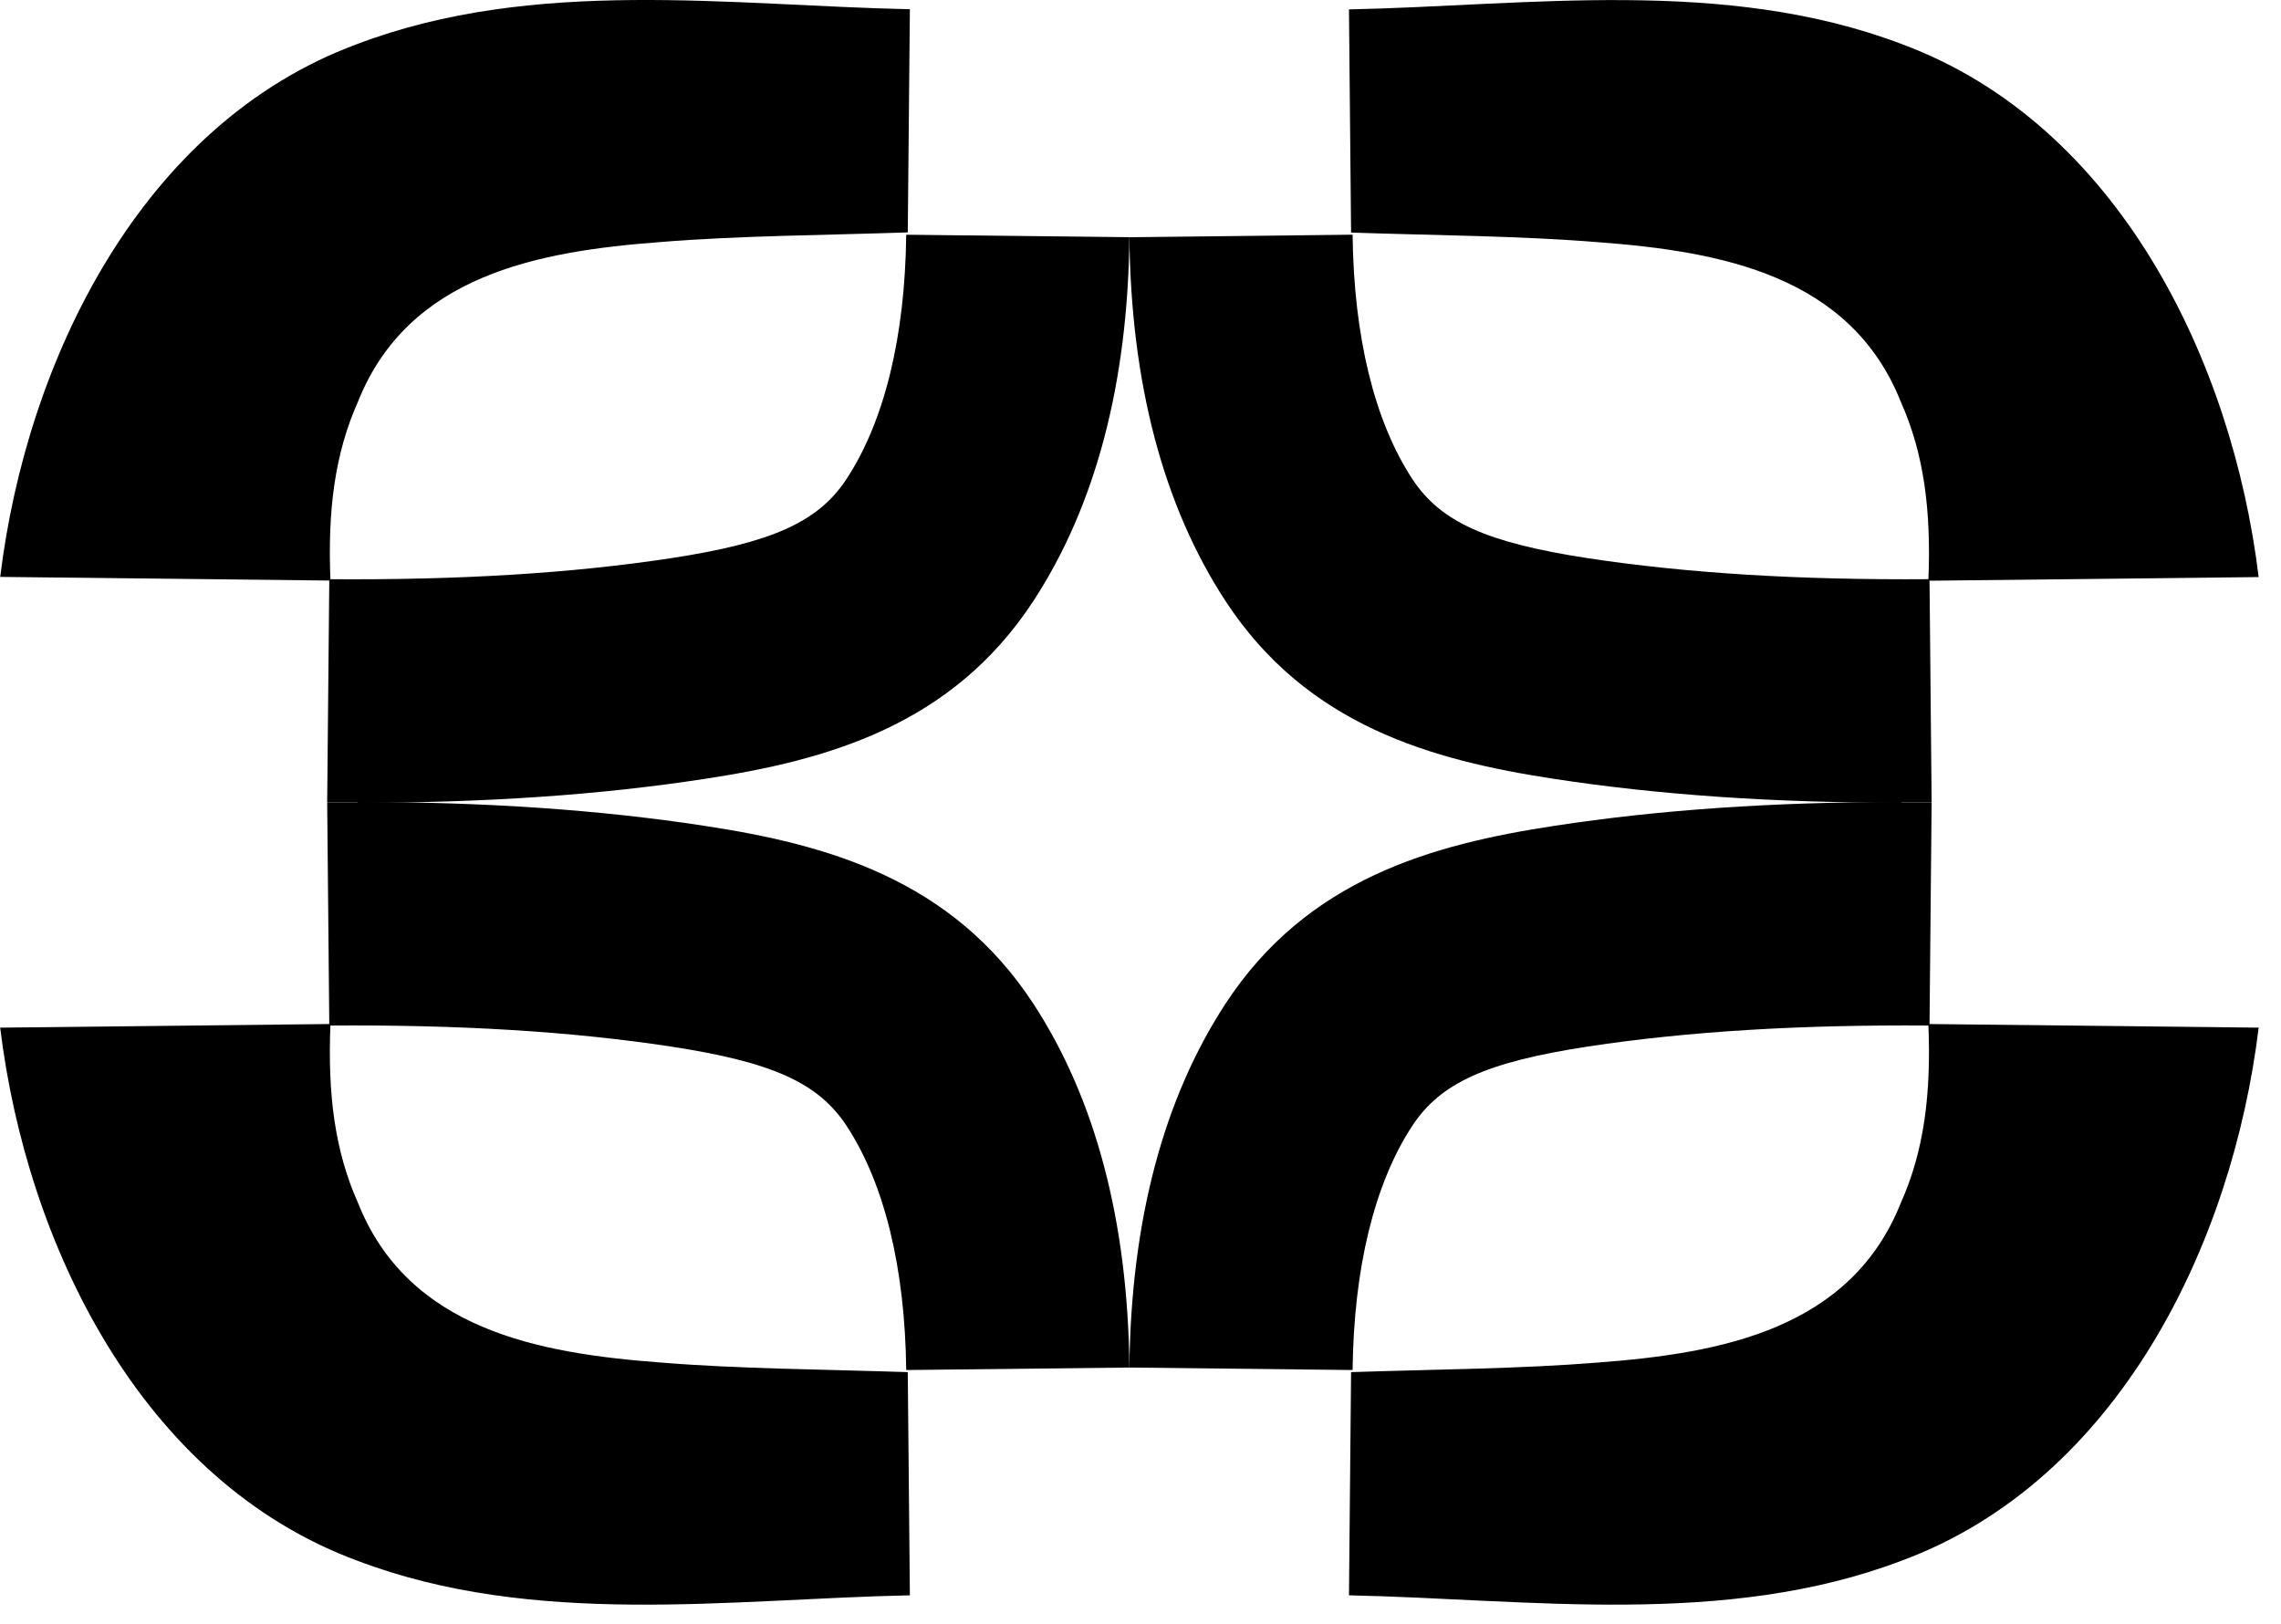
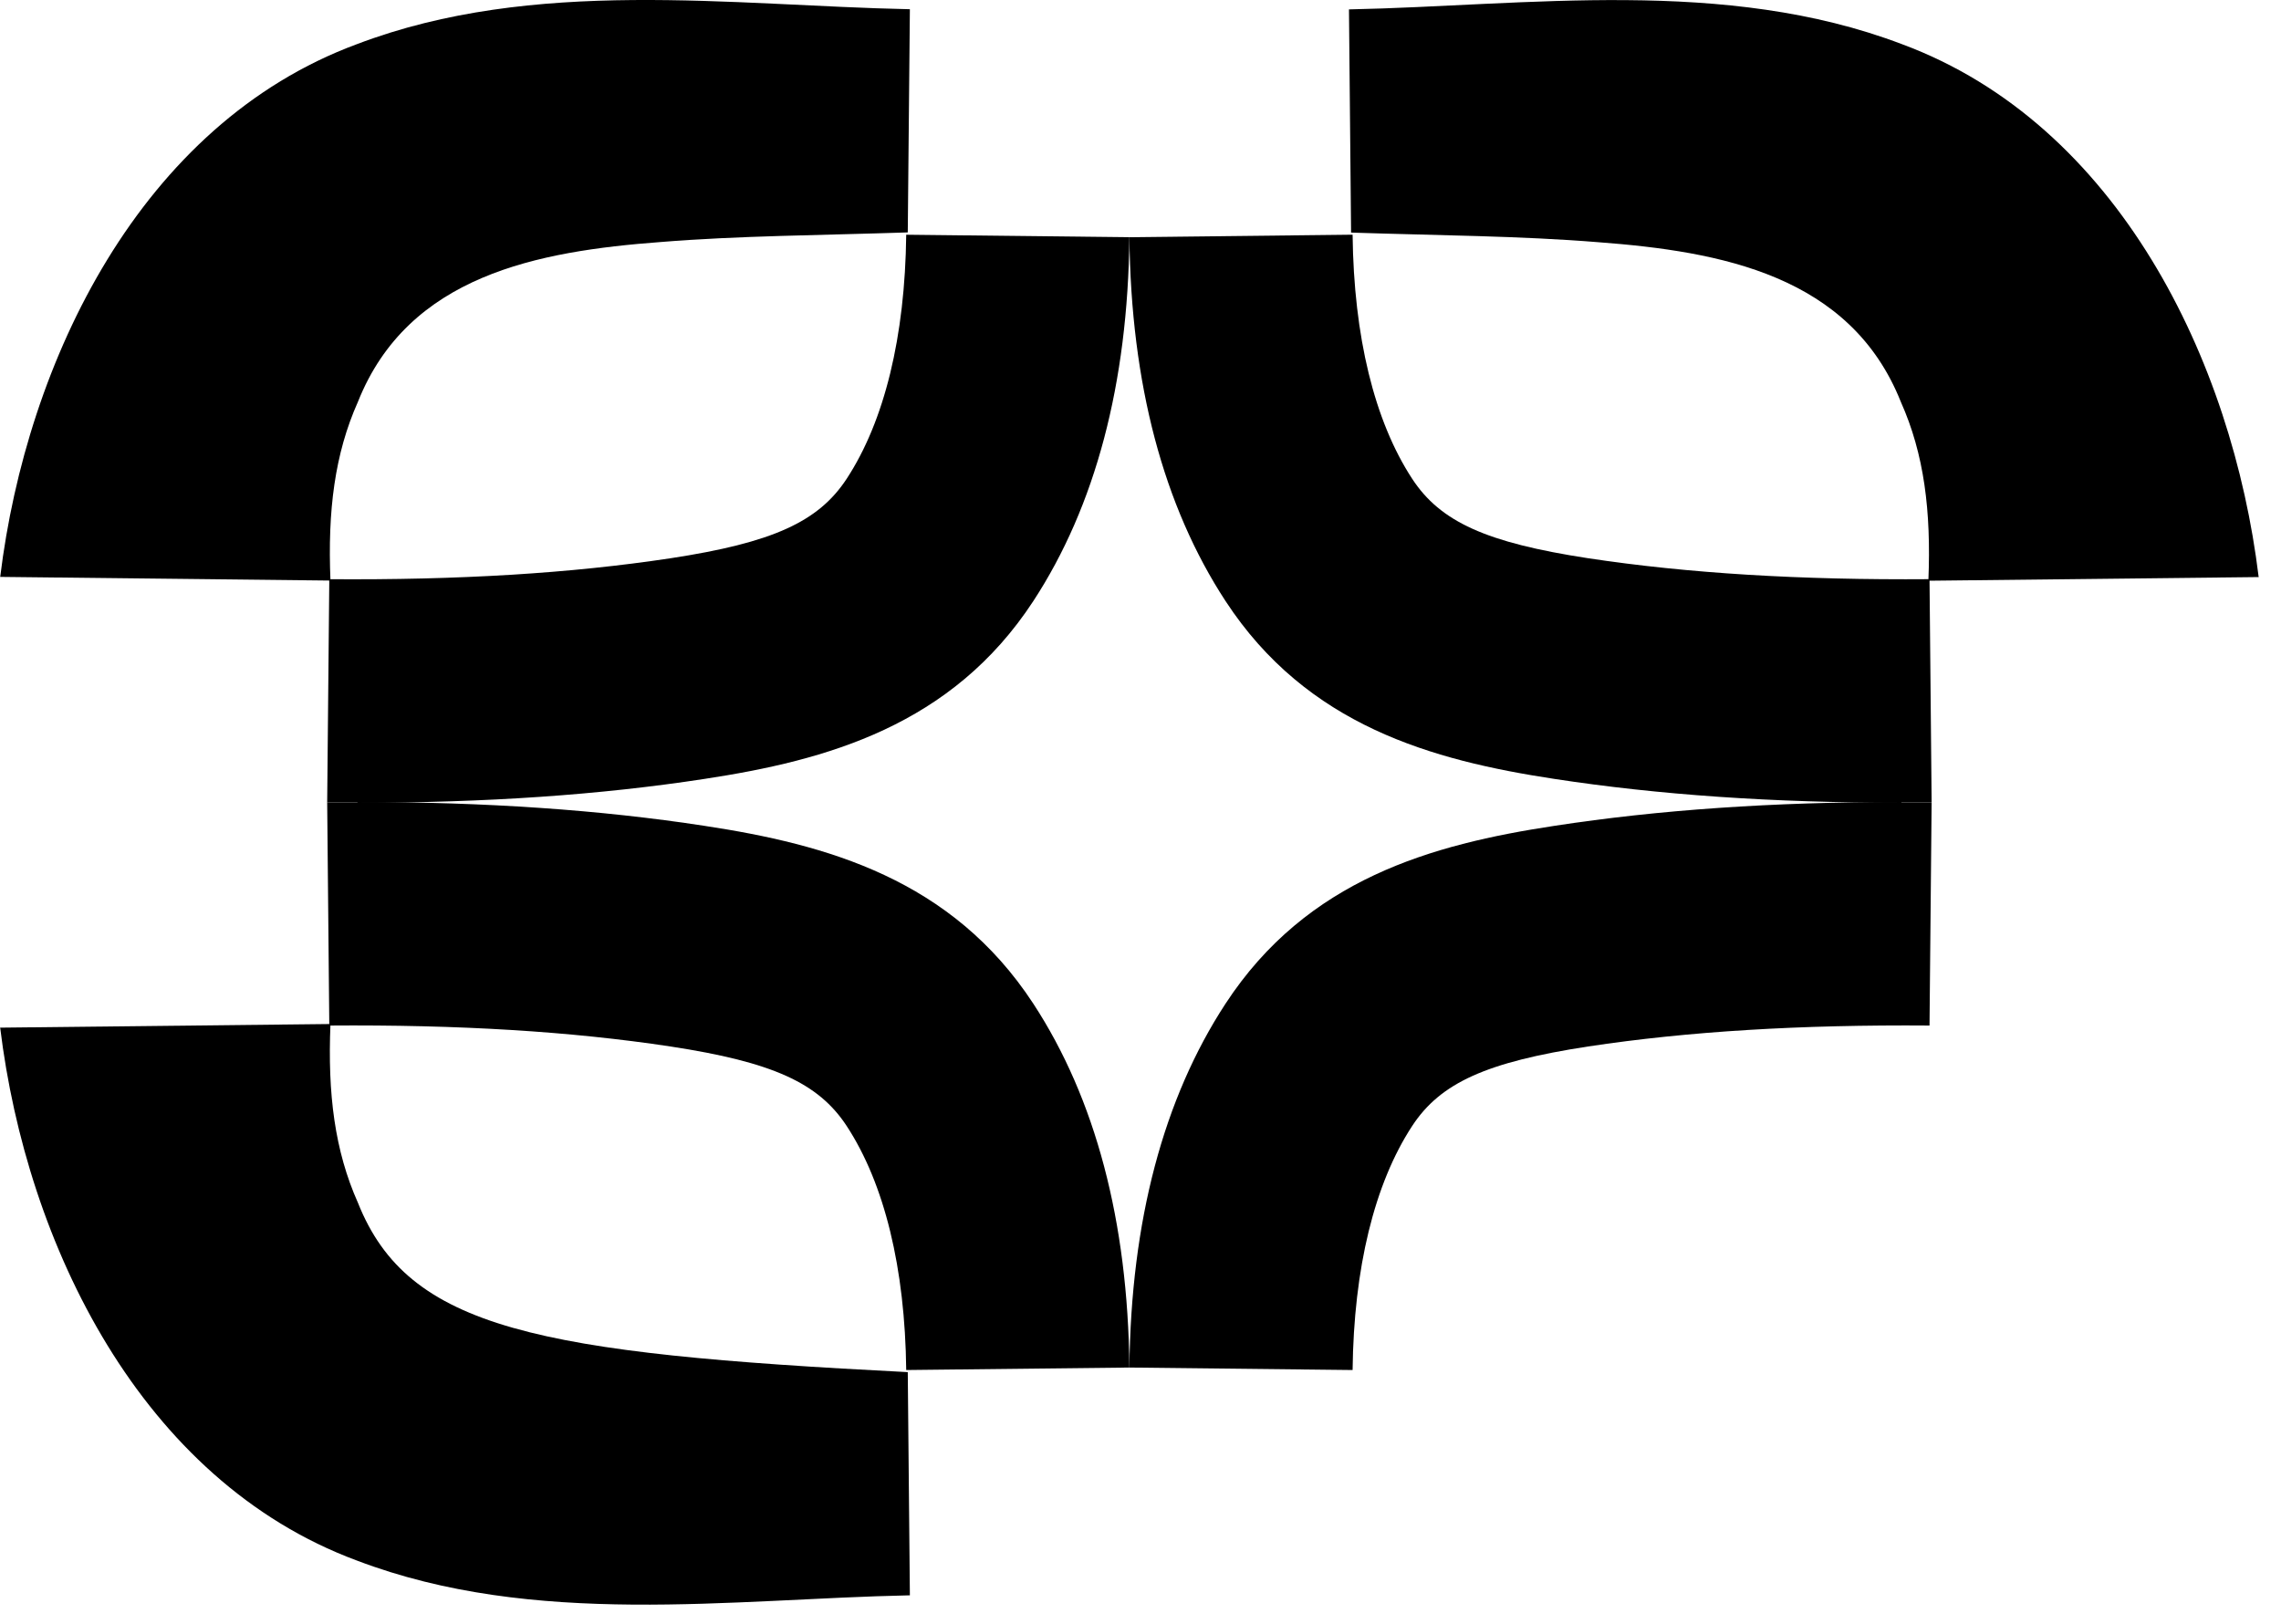
<svg xmlns="http://www.w3.org/2000/svg" fill="none" height="100%" overflow="visible" preserveAspectRatio="none" style="display: block;" viewBox="0 0 66 47" width="100%">
  <g id="Vector">
    <path d="M55.013 23.217C55.302 23.217 55.597 23.217 55.891 23.217L55.83 29.675C52.087 29.647 48.855 29.842 45.951 30.281C43.009 30.732 41.679 31.333 40.862 32.579C39.766 34.253 39.171 36.695 39.137 39.643L32.679 39.571C32.724 35.332 33.664 31.789 35.461 29.041C37.819 25.436 41.429 24.435 44.978 23.896C47.993 23.434 51.286 23.206 55.013 23.206V23.217Z" fill="black" />
-     <path d="M65.353 29.742C64.591 35.994 61.287 42.836 55.035 45.155C49.906 47.108 44.205 46.268 39.032 46.162L39.093 39.704C41.602 39.621 43.993 39.609 46.241 39.426C49.8 39.159 53.544 38.464 55.001 34.804C55.675 33.296 55.88 31.65 55.797 29.631L65.359 29.736L65.353 29.742Z" fill="black" />
    <path d="M55.013 23.217C55.302 23.217 55.597 23.217 55.891 23.217L55.83 16.759C52.087 16.787 48.855 16.592 45.951 16.153C43.009 15.702 41.679 15.102 40.862 13.856C39.766 12.181 39.171 9.739 39.137 6.791L32.679 6.864C32.724 11.102 33.664 14.646 35.461 17.393C37.819 20.998 41.429 21.999 44.978 22.539C47.993 23 51.286 23.228 55.013 23.228L55.013 23.217Z" fill="black" />
    <path d="M65.353 16.692C64.591 10.44 61.287 3.598 55.035 1.279C49.906 -0.674 44.205 0.166 39.032 0.272L39.093 6.73C41.602 6.813 43.993 6.825 46.24 7.008C49.8 7.275 53.544 7.97 55.001 11.631C55.674 13.138 55.88 14.784 55.797 16.804L65.359 16.698L65.353 16.692Z" fill="black" />
    <path d="M10.346 23.217C10.057 23.217 9.762 23.217 9.467 23.217L9.528 29.675C13.272 29.647 16.504 29.842 19.407 30.282C22.35 30.732 23.679 31.333 24.497 32.579C25.593 34.253 26.188 36.695 26.221 39.643L32.679 39.571C32.635 35.332 31.695 31.789 29.898 29.041C27.54 25.437 23.93 24.435 20.381 23.896C17.366 23.434 14.073 23.206 10.346 23.206V23.217Z" fill="black" />
-     <path d="M0.006 29.742C0.768 35.994 4.072 42.836 10.324 45.155C15.453 47.108 21.154 46.268 26.327 46.162L26.266 39.704C23.757 39.621 21.365 39.61 19.118 39.426C15.558 39.159 11.815 38.464 10.357 34.804C9.684 33.296 9.478 31.65 9.562 29.631L0 29.736L0.006 29.742Z" fill="black" />
+     <path d="M0.006 29.742C0.768 35.994 4.072 42.836 10.324 45.155C15.453 47.108 21.154 46.268 26.327 46.162L26.266 39.704C15.558 39.159 11.815 38.464 10.357 34.804C9.684 33.296 9.478 31.65 9.562 29.631L0 29.736L0.006 29.742Z" fill="black" />
    <path d="M10.346 23.217C10.057 23.217 9.762 23.217 9.467 23.217L9.528 16.76C13.272 16.787 16.504 16.593 19.407 16.153C22.35 15.703 23.679 15.102 24.497 13.856C25.593 12.182 26.188 9.74 26.221 6.792L32.679 6.864C32.635 11.102 31.695 14.646 29.898 17.394C27.54 20.998 23.93 22 20.381 22.539C17.366 23.001 14.073 23.229 10.346 23.229L10.346 23.217Z" fill="black" />
    <path d="M0.006 16.693C0.768 10.441 4.072 3.593 10.324 1.279C15.453 -0.673 21.16 0.161 26.327 0.267L26.266 6.725C23.757 6.809 21.365 6.82 19.118 7.003C15.558 7.27 11.815 7.965 10.357 11.626C9.684 13.133 9.478 14.78 9.562 16.799L2.92951e-06 16.693H0.006Z" fill="black" />
  </g>
</svg>